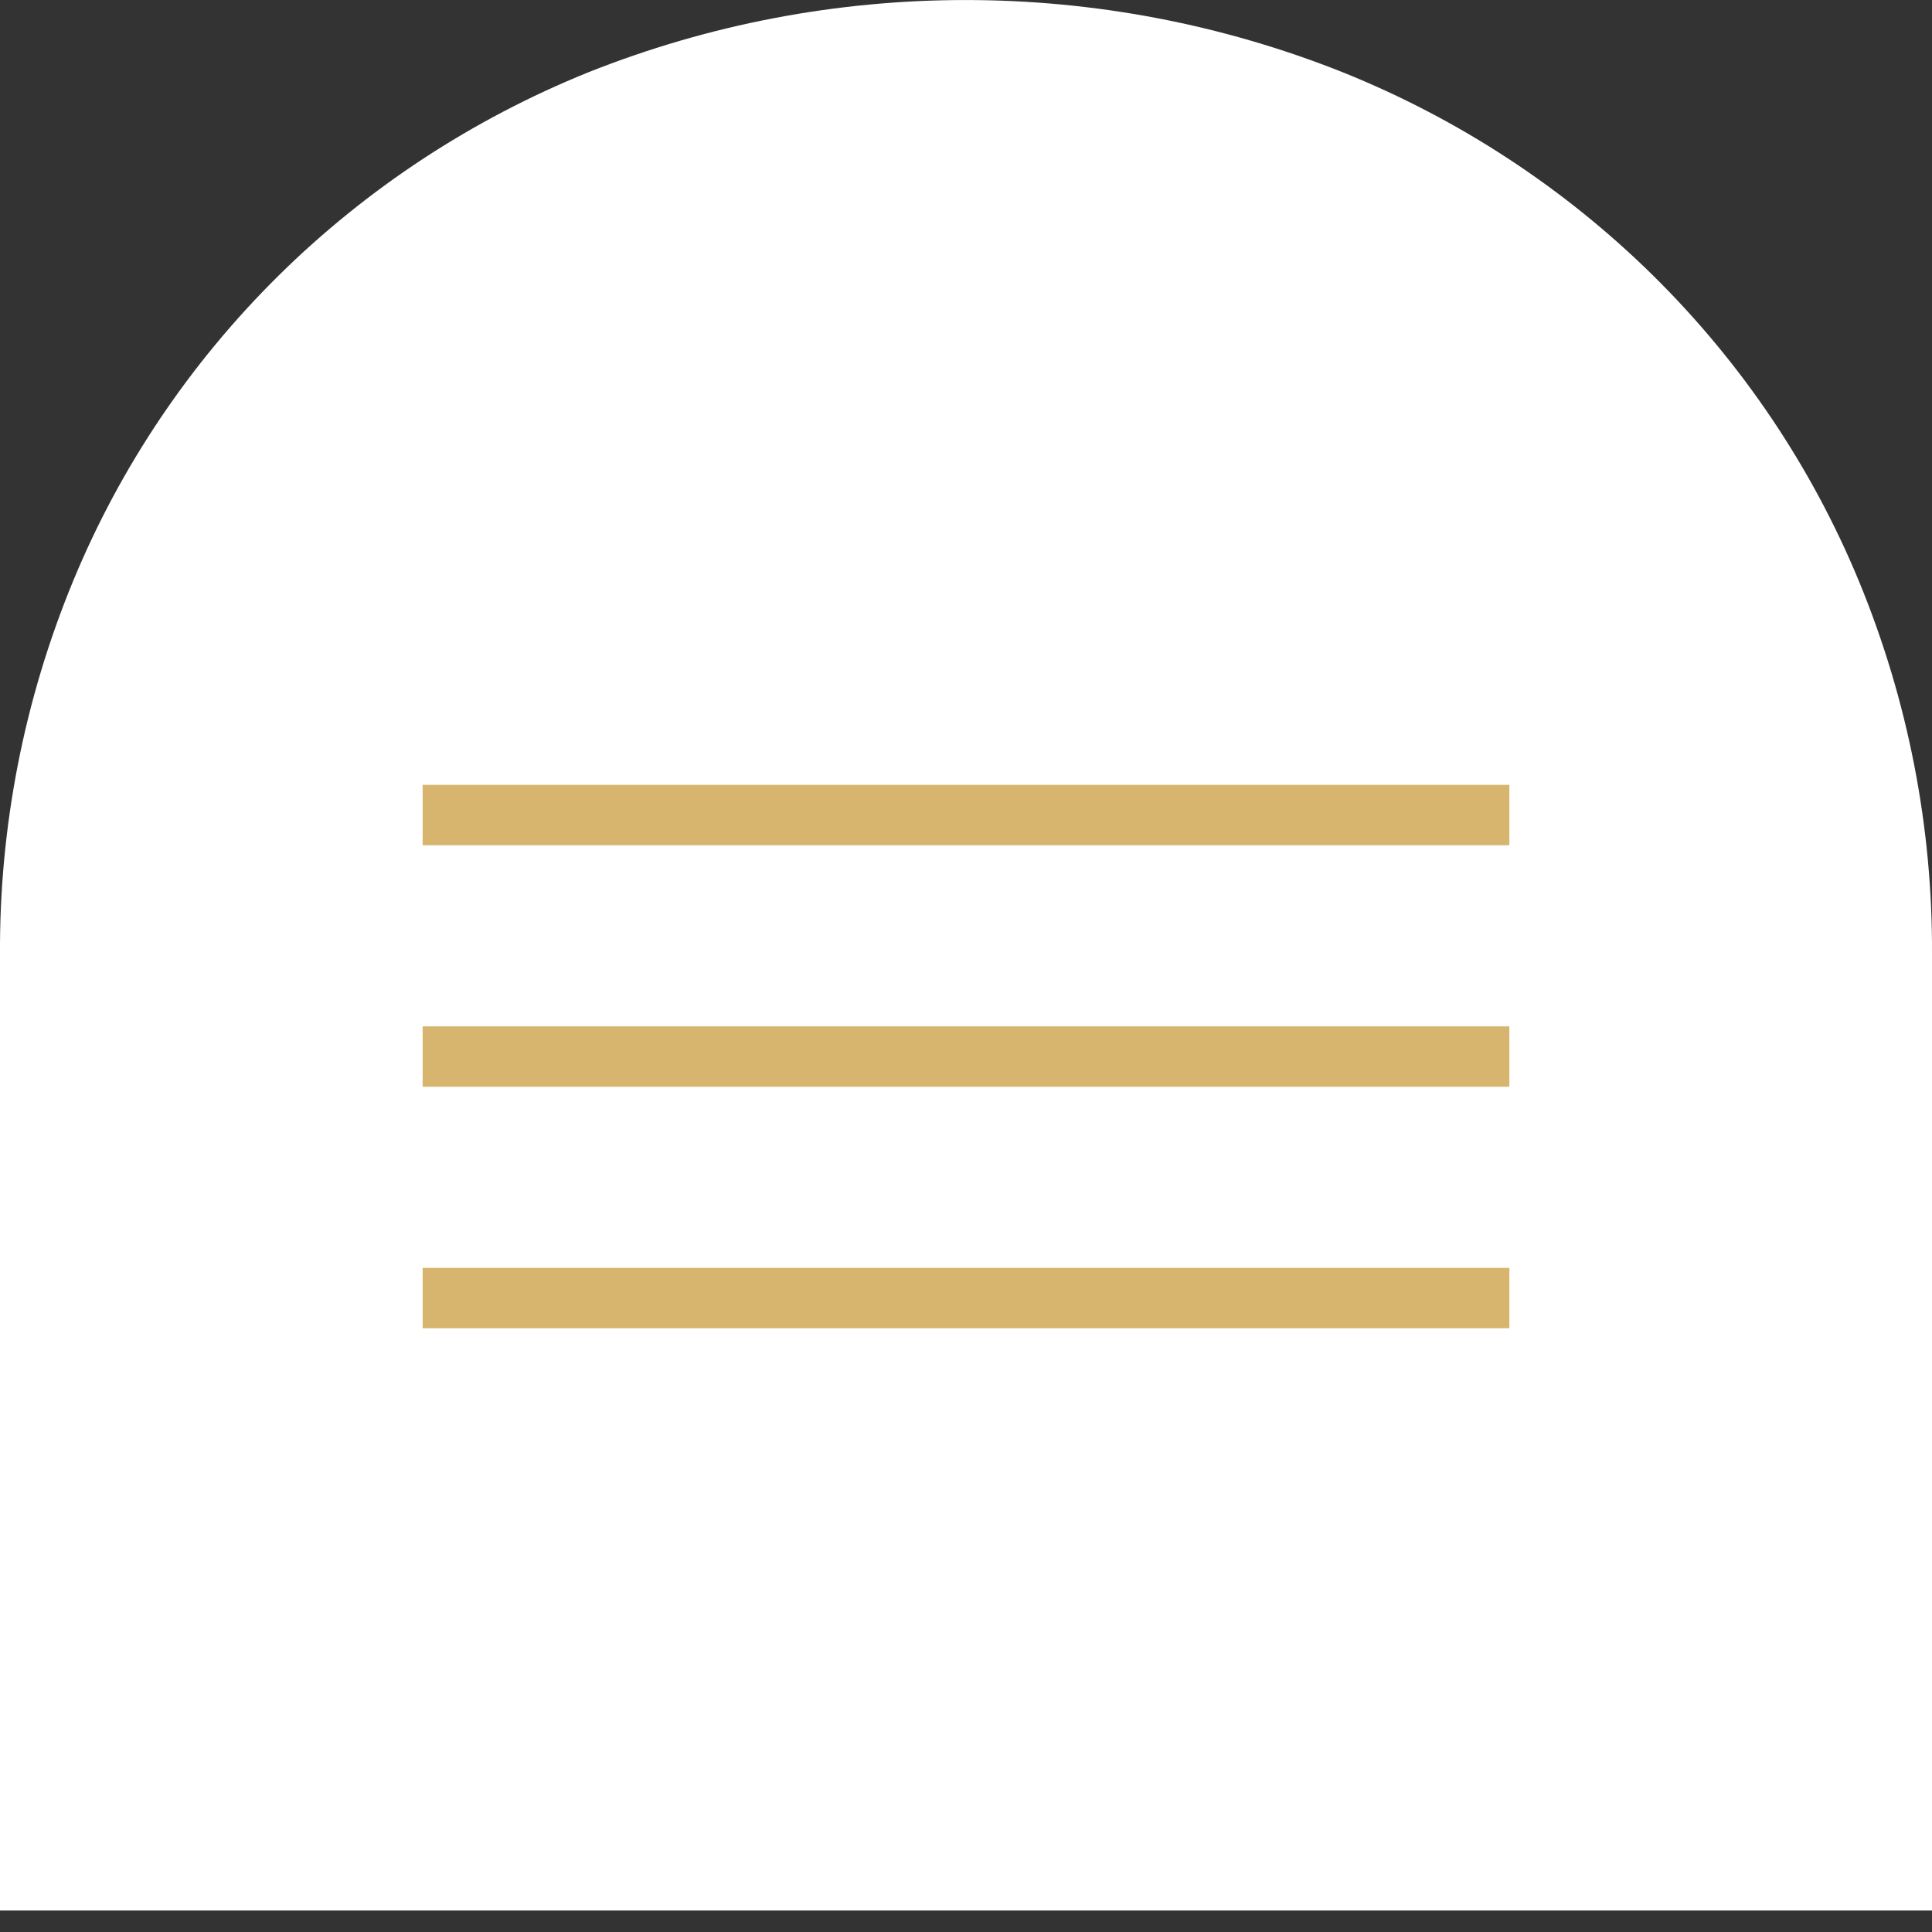
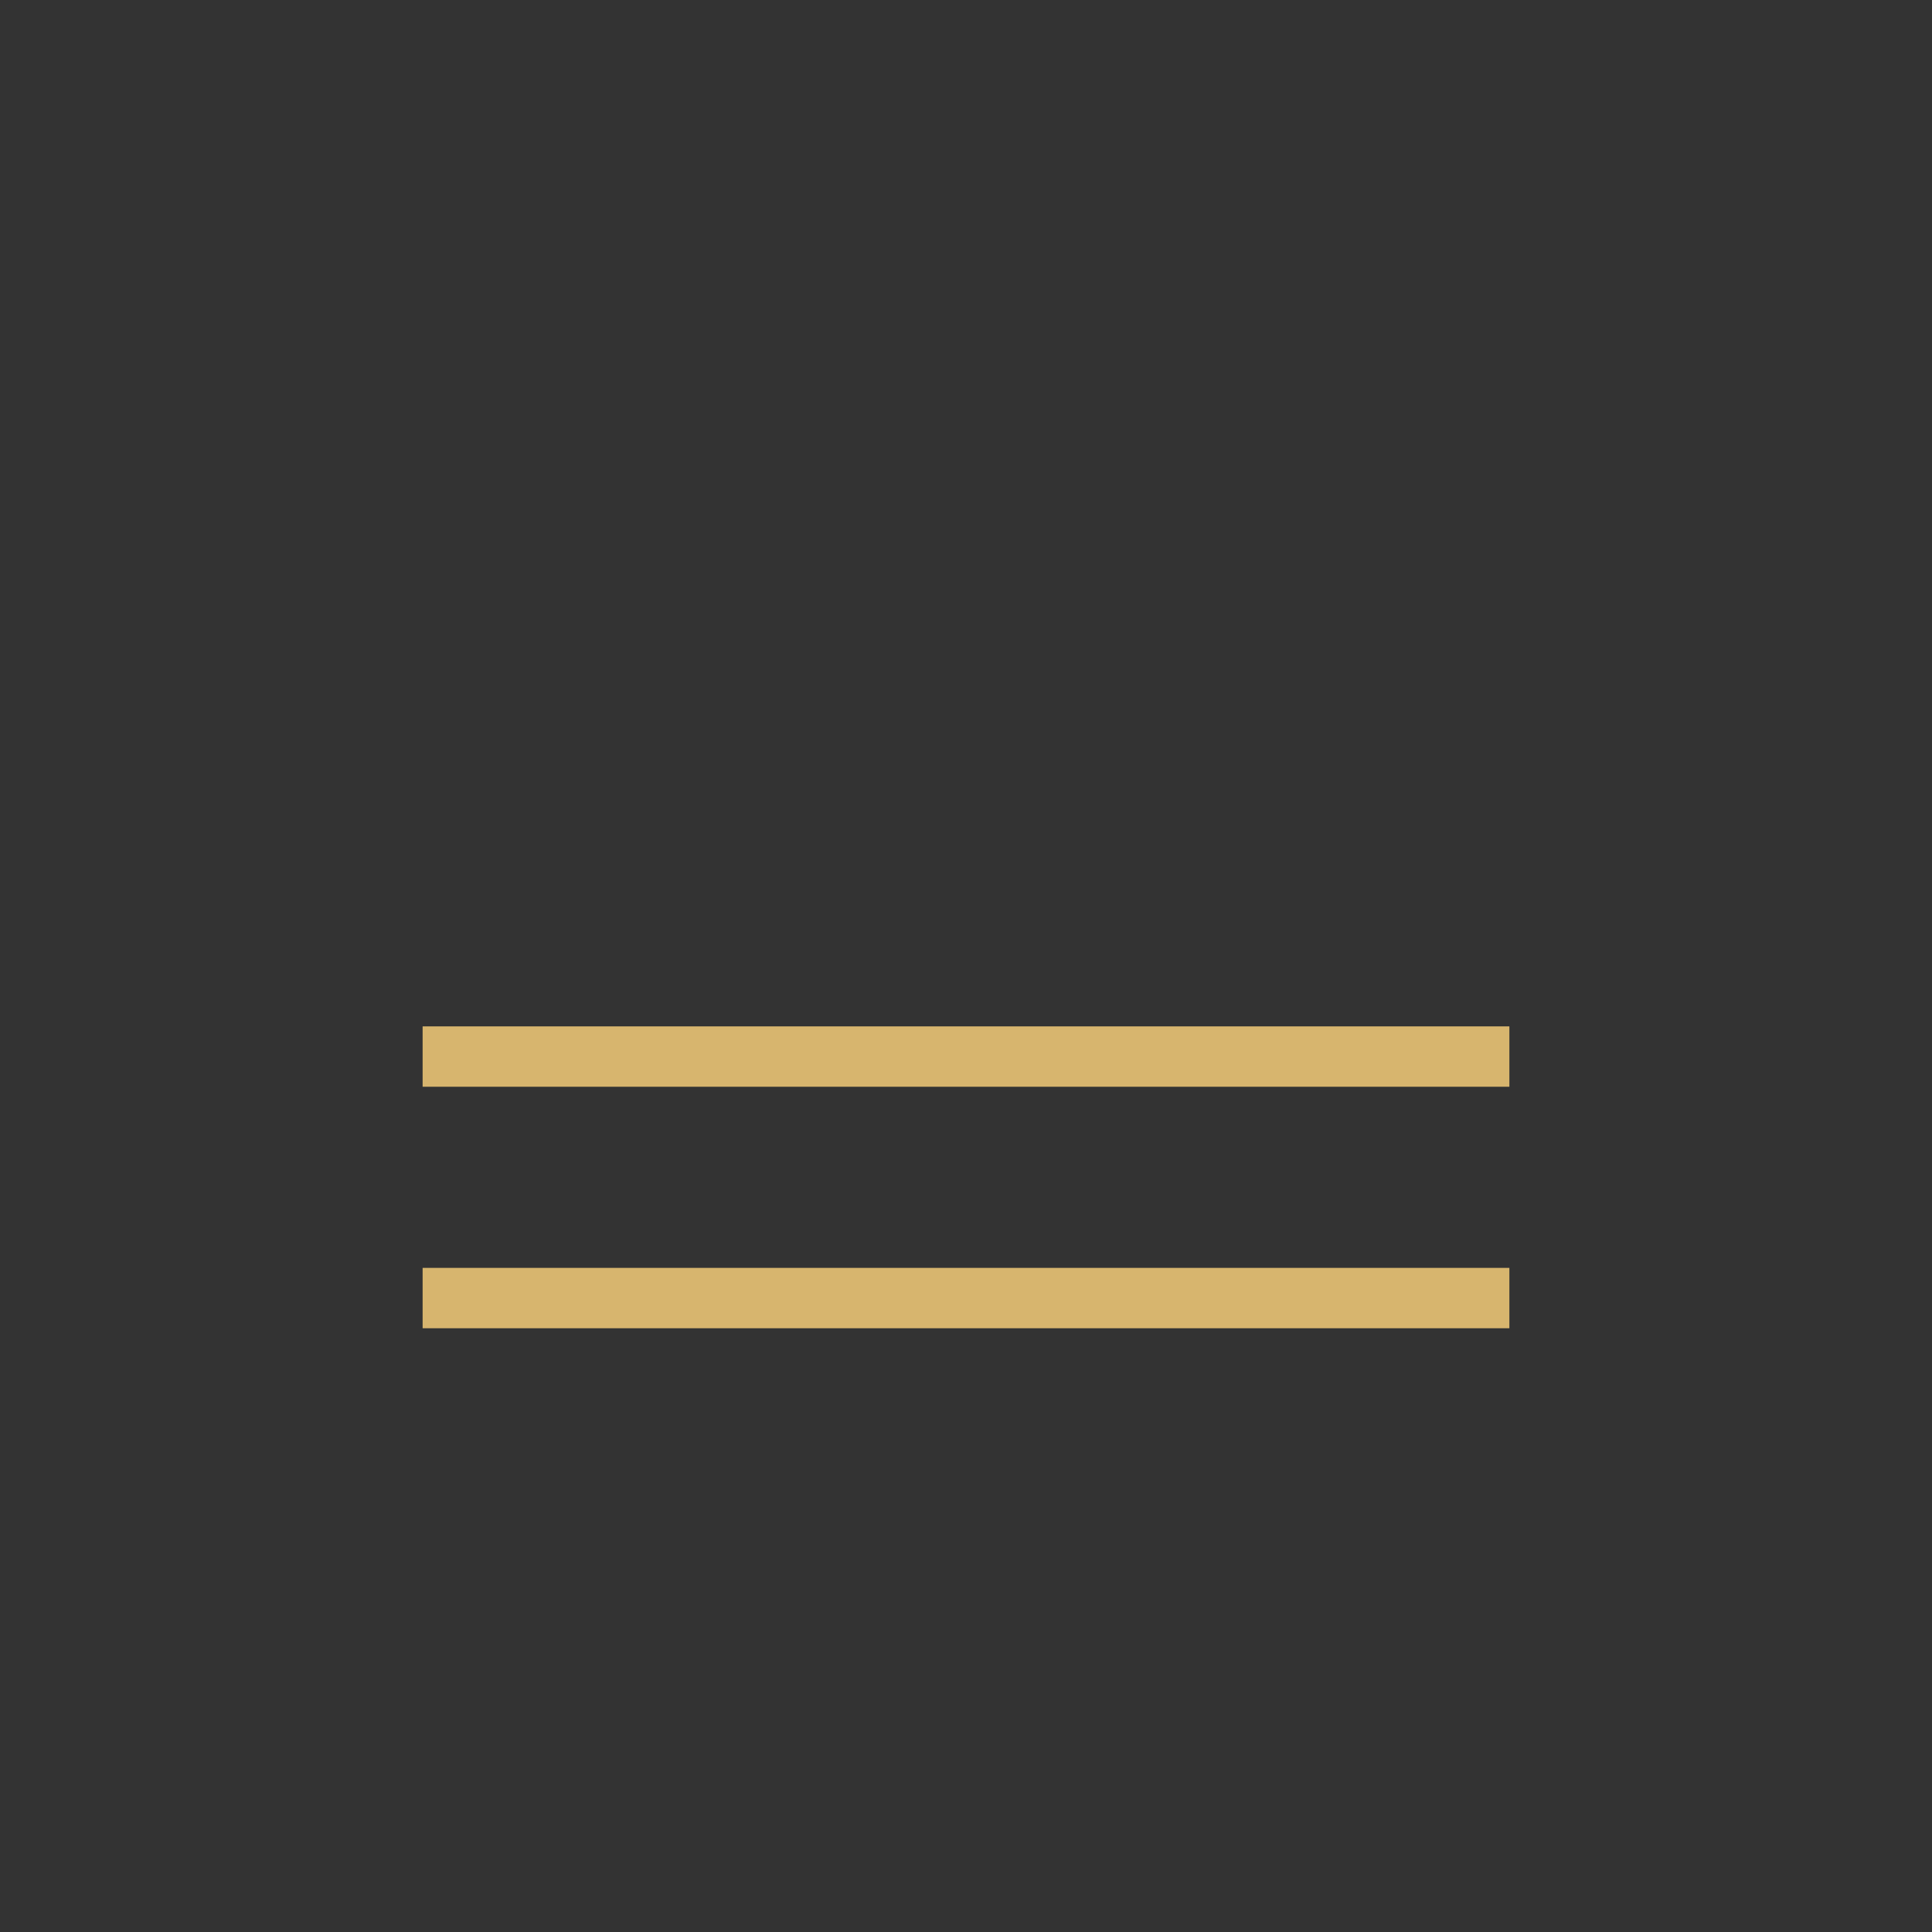
<svg xmlns="http://www.w3.org/2000/svg" width="32" height="32" viewBox="0 0 32 32" fill="none">
  <rect x="0" y="0" width="32" height="32" fill="#333333" stroke="none" />
-   <path fill-rule="evenodd" clip-rule="evenodd" d="M0 23.027V15.822C-0.013 13.7 0.398 11.595 1.209 9.629C1.99 7.735 3.147 6.015 4.612 4.567C6.077 3.12 7.821 1.975 9.741 1.199C13.751 -0.399 18.235 -0.399 22.245 1.199C24.168 1.973 25.914 3.118 27.382 4.565C28.849 6.013 30.008 7.734 30.791 9.629C31.602 11.595 32.013 13.7 32 15.822V31.644H0V23.027Z" fill="white" />
-   <line x1="7" y1="13.5" x2="25" y2="13.5" stroke="#D7B56E" />
  <line x1="7" y1="17.5" x2="25" y2="17.5" stroke="#D7B56E" />
  <line x1="7" y1="21.5" x2="25" y2="21.5" stroke="#D7B56E" />
</svg>